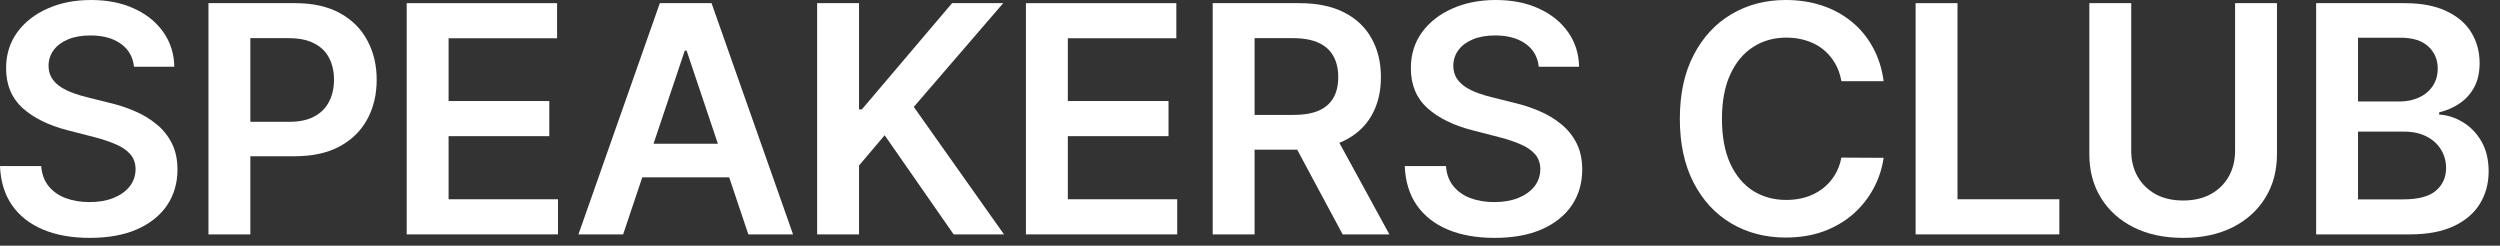
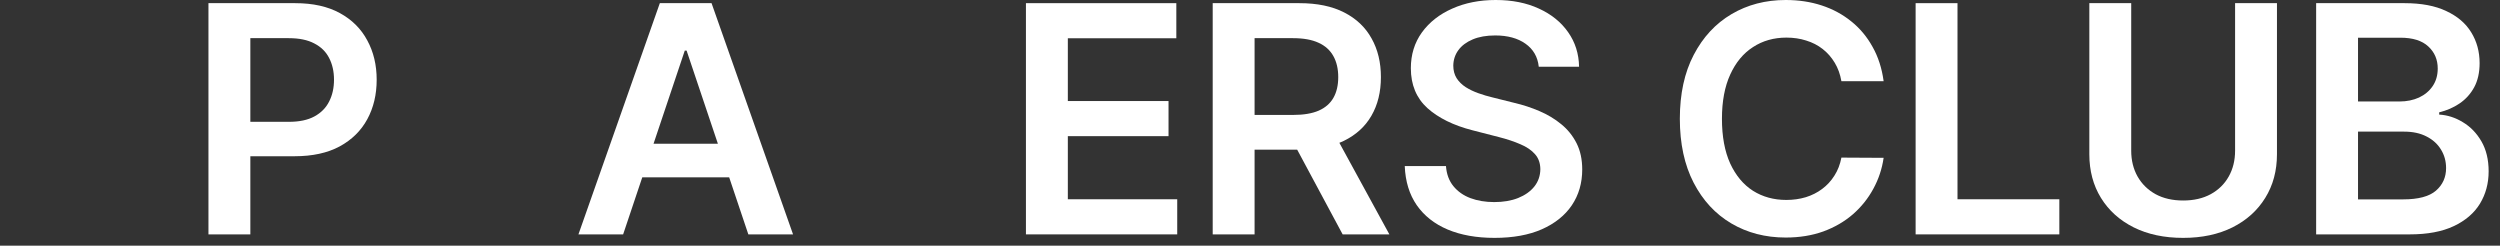
<svg xmlns="http://www.w3.org/2000/svg" width="173" height="17" viewBox="0 0 173 17" fill="none">
  <rect x="0" y="0" width="173" height="17" fill="#333333" stroke="none" />
-   <path d="M9.273 4.617C9.201 3.935 8.893 3.404 8.352 3.023C7.815 2.643 7.117 2.453 6.258 2.453C5.654 2.453 5.135 2.544 4.703 2.727C4.271 2.909 3.94 3.156 3.711 3.469C3.482 3.781 3.365 4.138 3.359 4.539C3.359 4.872 3.435 5.161 3.586 5.406C3.742 5.651 3.953 5.859 4.219 6.031C4.484 6.198 4.779 6.339 5.102 6.453C5.424 6.568 5.75 6.664 6.078 6.742L7.578 7.117C8.182 7.258 8.763 7.448 9.32 7.688C9.883 7.927 10.385 8.229 10.828 8.594C11.276 8.958 11.63 9.398 11.891 9.914C12.151 10.43 12.281 11.034 12.281 11.727C12.281 12.664 12.042 13.49 11.562 14.203C11.083 14.912 10.391 15.466 9.484 15.867C8.583 16.263 7.492 16.461 6.211 16.461C4.966 16.461 3.885 16.268 2.969 15.883C2.057 15.497 1.344 14.935 0.828 14.195C0.318 13.456 0.042 12.555 0 11.492H2.852C2.893 12.05 3.065 12.513 3.367 12.883C3.669 13.253 4.062 13.529 4.547 13.711C5.036 13.893 5.583 13.984 6.188 13.984C6.818 13.984 7.37 13.891 7.844 13.703C8.323 13.51 8.698 13.245 8.969 12.906C9.24 12.562 9.378 12.162 9.383 11.703C9.378 11.287 9.255 10.943 9.016 10.672C8.776 10.396 8.44 10.167 8.008 9.984C7.581 9.797 7.081 9.63 6.508 9.484L4.688 9.016C3.37 8.677 2.328 8.164 1.562 7.477C0.802 6.784 0.422 5.865 0.422 4.719C0.422 3.776 0.677 2.951 1.188 2.242C1.703 1.534 2.404 0.984 3.289 0.594C4.174 0.198 5.177 0 6.297 0C7.432 0 8.427 0.198 9.281 0.594C10.141 0.984 10.815 1.529 11.305 2.227C11.794 2.919 12.047 3.716 12.062 4.617H9.273Z" fill="white" />
  <path d="M14.425 16.219V0.219H20.425C21.654 0.219 22.686 0.448 23.519 0.906C24.358 1.365 24.99 1.995 25.417 2.797C25.85 3.594 26.066 4.5 26.066 5.516C26.066 6.542 25.85 7.453 25.417 8.25C24.985 9.047 24.347 9.674 23.503 10.133C22.66 10.586 21.62 10.812 20.386 10.812H16.41V8.43H19.995C20.714 8.43 21.303 8.305 21.761 8.055C22.22 7.805 22.558 7.461 22.777 7.023C23.001 6.586 23.113 6.083 23.113 5.516C23.113 4.948 23.001 4.448 22.777 4.016C22.558 3.583 22.217 3.247 21.753 3.008C21.295 2.763 20.704 2.641 19.98 2.641H17.324V16.219H14.425Z" fill="white" />
-   <path d="M28.143 16.219V0.219H38.55V2.648H31.042V6.992H38.011V9.422H31.042V13.789H38.612V16.219H28.143Z" fill="white" />
  <path d="M43.121 16.219H40.028L45.66 0.219H49.239L54.879 16.219H51.785L47.512 3.5H47.387L43.121 16.219ZM43.223 9.945H51.66V12.273H43.223V9.945Z" fill="white" />
-   <path d="M56.547 16.219V0.219H59.445V7.57H59.64L65.883 0.219H69.422L63.234 7.398L69.476 16.219H65.992L61.218 9.359L59.445 11.453V16.219H56.547Z" fill="white" />
  <path d="M70.995 16.219V0.219H81.402V2.648H73.894V6.992H80.862V9.422H73.894V13.789H81.464V16.219H70.995Z" fill="white" />
  <path d="M83.919 16.219V0.219H89.919C91.148 0.219 92.179 0.432 93.012 0.859C93.851 1.286 94.484 1.885 94.911 2.656C95.343 3.422 95.559 4.315 95.559 5.336C95.559 6.362 95.341 7.253 94.903 8.008C94.471 8.758 93.833 9.339 92.989 9.75C92.145 10.156 91.109 10.359 89.879 10.359H85.606V7.953H89.489C90.208 7.953 90.796 7.854 91.254 7.656C91.713 7.453 92.051 7.159 92.27 6.773C92.494 6.383 92.606 5.904 92.606 5.336C92.606 4.768 92.494 4.284 92.27 3.883C92.046 3.477 91.705 3.169 91.247 2.961C90.788 2.747 90.197 2.641 89.473 2.641H86.817V16.219H83.919ZM92.184 8.969L96.145 16.219H92.911L89.02 8.969H92.184Z" fill="white" />
  <path d="M106.482 4.617C106.41 3.935 106.102 3.404 105.561 3.023C105.024 2.643 104.326 2.453 103.467 2.453C102.863 2.453 102.344 2.544 101.912 2.727C101.48 2.909 101.149 3.156 100.92 3.469C100.691 3.781 100.574 4.138 100.568 4.539C100.568 4.872 100.644 5.161 100.795 5.406C100.951 5.651 101.162 5.859 101.428 6.031C101.693 6.198 101.988 6.339 102.311 6.453C102.634 6.568 102.959 6.664 103.287 6.742L104.787 7.117C105.391 7.258 105.972 7.448 106.529 7.688C107.092 7.927 107.594 8.229 108.037 8.594C108.485 8.958 108.839 9.398 109.1 9.914C109.36 10.43 109.49 11.034 109.49 11.727C109.49 12.664 109.251 13.49 108.772 14.203C108.292 14.912 107.6 15.466 106.693 15.867C105.792 16.263 104.701 16.461 103.42 16.461C102.175 16.461 101.094 16.268 100.178 15.883C99.266 15.497 98.553 14.935 98.037 14.195C97.527 13.456 97.251 12.555 97.209 11.492H100.061C100.102 12.05 100.274 12.513 100.576 12.883C100.878 13.253 101.272 13.529 101.756 13.711C102.246 13.893 102.792 13.984 103.397 13.984C104.027 13.984 104.579 13.891 105.053 13.703C105.532 13.51 105.907 13.245 106.178 12.906C106.449 12.562 106.587 12.162 106.592 11.703C106.587 11.287 106.464 10.943 106.225 10.672C105.985 10.396 105.649 10.167 105.217 9.984C104.79 9.797 104.29 9.63 103.717 9.484L101.897 9.016C100.579 8.677 99.537 8.164 98.772 7.477C98.011 6.784 97.631 5.865 97.631 4.719C97.631 3.776 97.886 2.951 98.397 2.242C98.912 1.534 99.613 0.984 100.498 0.594C101.384 0.198 102.386 0 103.506 0C104.641 0 105.636 0.198 106.49 0.594C107.35 0.984 108.024 1.529 108.514 2.227C109.003 2.919 109.256 3.716 109.272 4.617H106.482Z" fill="white" />
  <path d="M130.347 5.617H127.425C127.341 5.138 127.188 4.714 126.964 4.344C126.74 3.969 126.461 3.651 126.128 3.391C125.795 3.13 125.414 2.935 124.987 2.805C124.565 2.669 124.11 2.602 123.62 2.602C122.75 2.602 121.979 2.82 121.308 3.258C120.636 3.69 120.11 4.326 119.729 5.164C119.349 5.997 119.159 7.016 119.159 8.219C119.159 9.443 119.349 10.474 119.729 11.312C120.115 12.146 120.641 12.776 121.308 13.203C121.979 13.625 122.748 13.836 123.612 13.836C124.091 13.836 124.539 13.773 124.956 13.648C125.378 13.518 125.755 13.328 126.089 13.078C126.427 12.828 126.711 12.521 126.94 12.156C127.175 11.792 127.336 11.375 127.425 10.906L130.347 10.922C130.237 11.682 130 12.396 129.636 13.062C129.276 13.729 128.805 14.318 128.222 14.828C127.638 15.333 126.956 15.729 126.175 16.016C125.394 16.297 124.526 16.438 123.573 16.438C122.167 16.438 120.912 16.112 119.808 15.461C118.703 14.81 117.834 13.87 117.198 12.641C116.563 11.412 116.245 9.938 116.245 8.219C116.245 6.495 116.565 5.021 117.206 3.797C117.847 2.568 118.719 1.628 119.823 0.977C120.927 0.326 122.177 0 123.573 0C124.464 0 125.292 0.125 126.058 0.375C126.823 0.625 127.506 0.992 128.104 1.477C128.703 1.956 129.196 2.544 129.581 3.242C129.972 3.935 130.227 4.727 130.347 5.617Z" fill="white" />
  <path d="M132.561 16.219V0.219H135.459V13.789H142.506V16.219H132.561Z" fill="white" />
  <path d="M154.668 0.219H157.566V10.672C157.566 11.818 157.295 12.825 156.754 13.695C156.217 14.565 155.462 15.245 154.488 15.734C153.514 16.219 152.376 16.461 151.074 16.461C149.767 16.461 148.626 16.219 147.652 15.734C146.678 15.245 145.923 14.565 145.387 13.695C144.85 12.825 144.582 11.818 144.582 10.672V0.219H147.48V10.43C147.48 11.096 147.626 11.69 147.918 12.211C148.215 12.732 148.631 13.141 149.168 13.438C149.704 13.729 150.34 13.875 151.074 13.875C151.808 13.875 152.444 13.729 152.98 13.438C153.522 13.141 153.939 12.732 154.23 12.211C154.522 11.69 154.668 11.096 154.668 10.43V0.219Z" fill="white" />
  <path d="M160.277 16.219V0.219H166.402C167.558 0.219 168.519 0.401 169.284 0.766C170.055 1.125 170.631 1.617 171.011 2.242C171.396 2.867 171.589 3.576 171.589 4.367C171.589 5.018 171.464 5.576 171.214 6.039C170.964 6.497 170.628 6.87 170.206 7.156C169.784 7.443 169.313 7.648 168.792 7.773V7.93C169.36 7.961 169.904 8.135 170.425 8.453C170.951 8.766 171.381 9.208 171.714 9.781C172.047 10.354 172.214 11.047 172.214 11.859C172.214 12.688 172.014 13.432 171.613 14.094C171.212 14.75 170.607 15.268 169.8 15.648C168.993 16.029 167.977 16.219 166.753 16.219H160.277ZM163.175 13.797H166.292C167.344 13.797 168.102 13.596 168.566 13.195C169.034 12.789 169.269 12.268 169.269 11.633C169.269 11.159 169.152 10.732 168.917 10.352C168.683 9.966 168.35 9.664 167.917 9.445C167.485 9.221 166.969 9.109 166.37 9.109H163.175V13.797ZM163.175 7.023H166.042C166.542 7.023 166.993 6.932 167.394 6.75C167.795 6.562 168.11 6.299 168.339 5.961C168.574 5.617 168.691 5.211 168.691 4.742C168.691 4.122 168.472 3.612 168.034 3.211C167.602 2.81 166.959 2.609 166.105 2.609H163.175V7.023Z" fill="white" />
</svg>